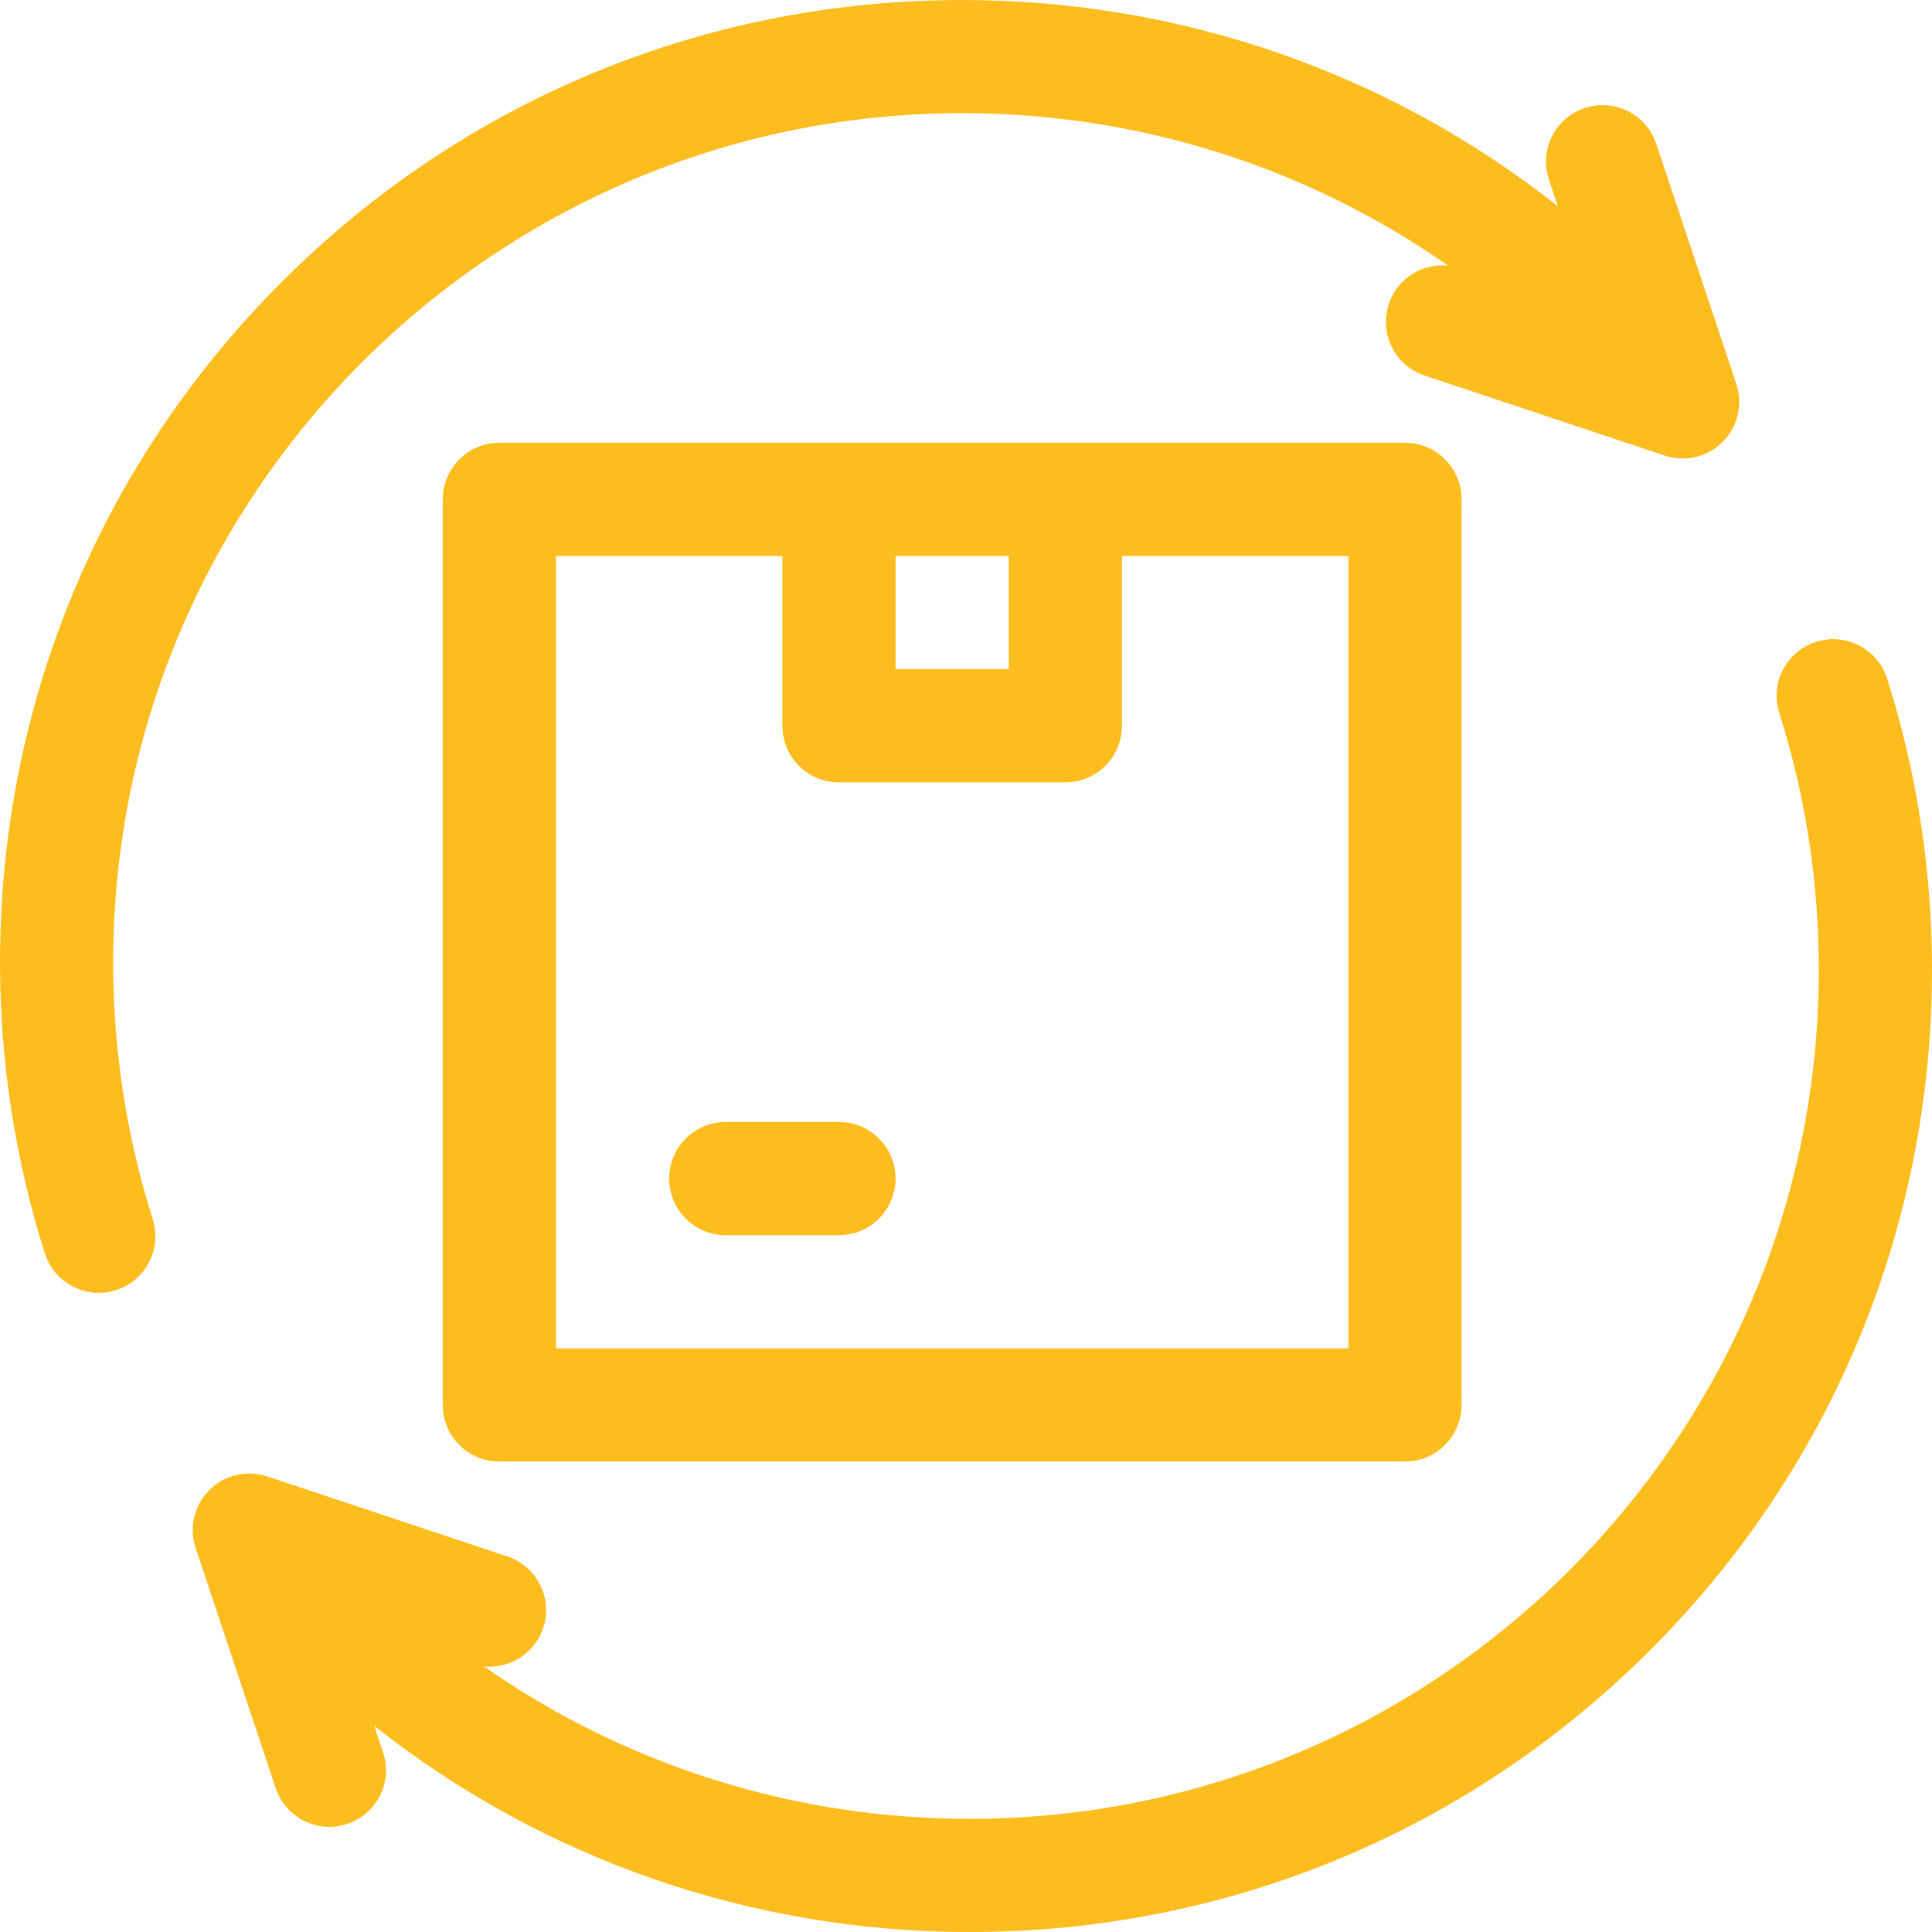
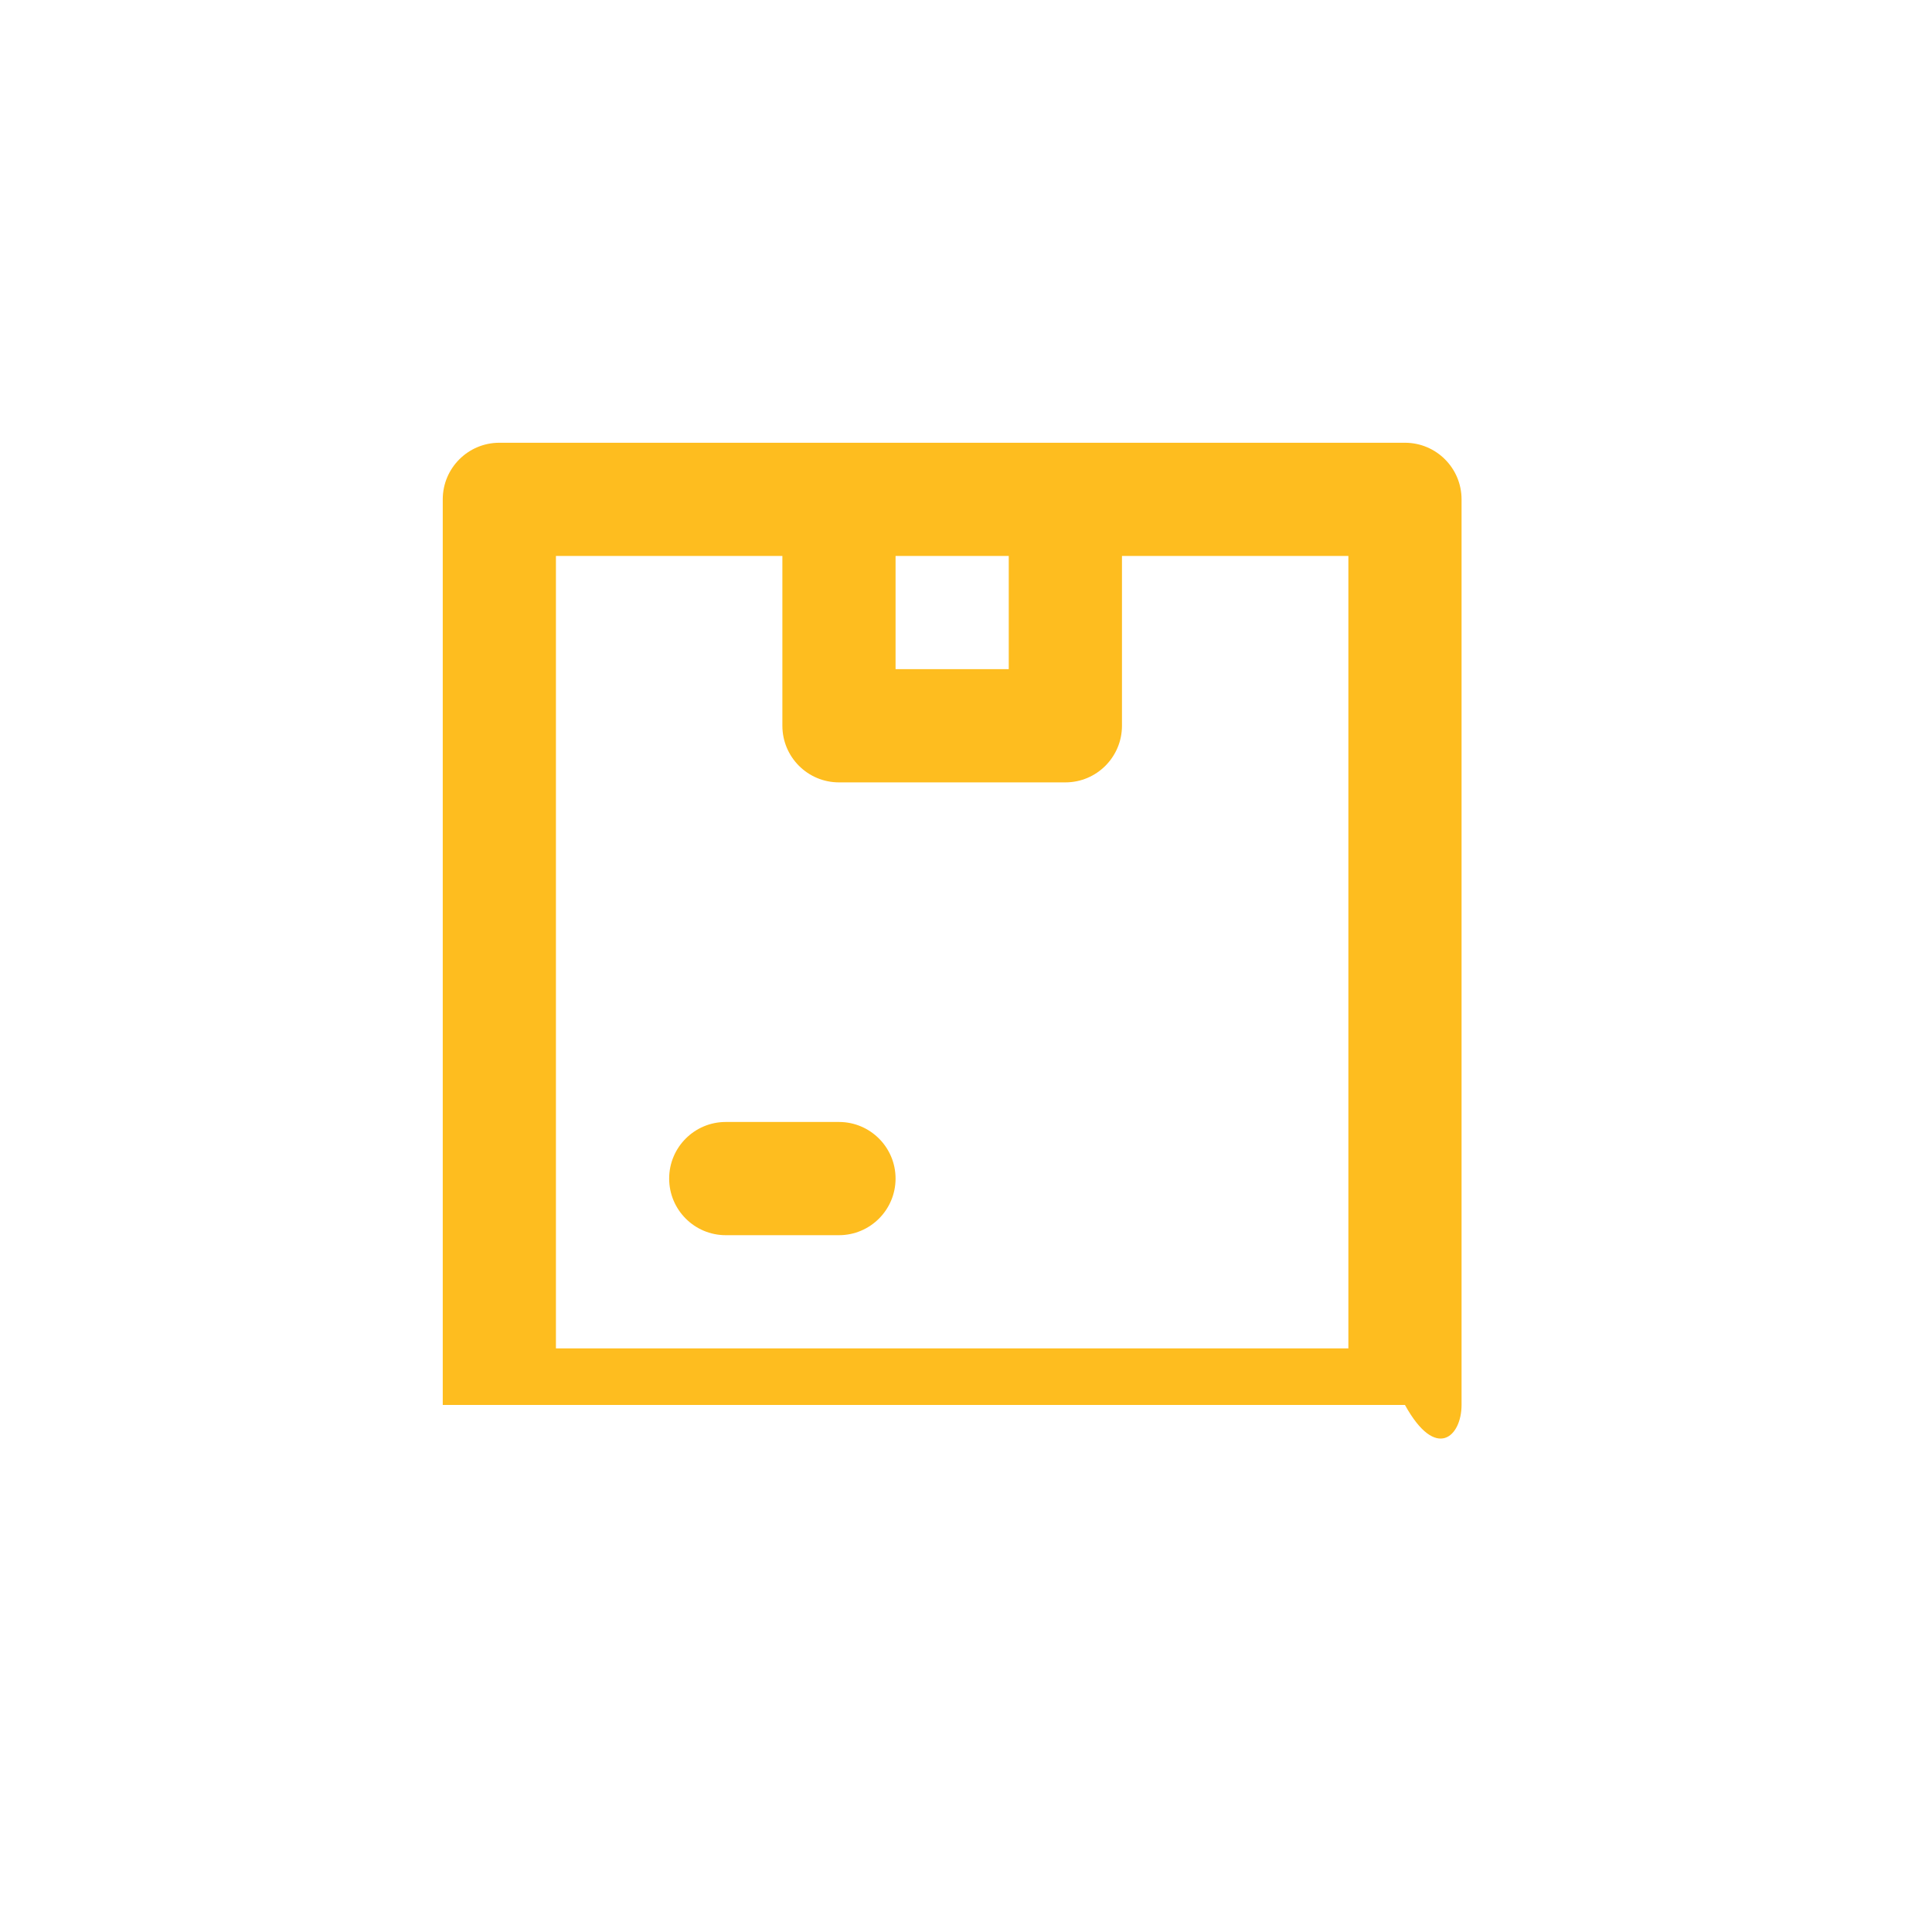
<svg xmlns="http://www.w3.org/2000/svg" width="48" height="48" viewBox="0 0 48 48" fill="none">
-   <path d="M46.886 16.861C46.651 16.121 45.861 15.711 45.121 15.946C44.38 16.18 43.97 16.971 44.205 17.711C44.857 19.767 45.188 21.915 45.188 24.094C45.188 35.725 35.725 45.188 24.094 45.188C19.706 45.188 15.523 43.847 12.027 41.403C12.665 41.465 13.284 41.082 13.495 40.448C13.741 39.712 13.343 38.915 12.606 38.669L6.64 36.681C6.134 36.512 5.577 36.644 5.201 37.021C4.824 37.397 4.692 37.954 4.861 38.46L6.85 44.426C7.046 45.015 7.595 45.388 8.184 45.388C8.331 45.388 8.481 45.364 8.628 45.315C9.365 45.07 9.763 44.273 9.518 43.537L9.299 42.879C13.471 46.176 18.643 48 24.094 48C30.479 48 36.483 45.513 40.998 40.998C45.514 36.483 48 30.479 48 24.094C48 21.626 47.625 19.193 46.886 16.861ZM2.812 23.906C2.812 12.275 12.275 2.812 23.906 2.812C28.294 2.812 32.477 4.153 35.973 6.597C35.335 6.535 34.716 6.918 34.505 7.552C34.259 8.288 34.657 9.085 35.394 9.33L41.36 11.319C41.506 11.368 41.656 11.392 41.805 11.392C42.172 11.392 42.531 11.248 42.799 10.979C43.176 10.603 43.307 10.046 43.139 9.54L41.15 3.574C40.905 2.837 40.108 2.439 39.371 2.685C38.635 2.93 38.236 3.727 38.482 4.464L38.701 5.121C34.529 1.824 29.357 0 23.906 0C17.521 0 11.517 2.487 7.002 7.002C2.487 11.517 0 17.521 0 23.906C0 26.374 0.375 28.807 1.114 31.139C1.304 31.738 1.857 32.12 2.454 32.12C2.595 32.12 2.738 32.099 2.879 32.054C3.62 31.819 4.03 31.029 3.795 30.289C3.143 28.233 2.812 26.085 2.812 23.906Z" fill="#FEBD1F" />
-   <path d="M34.906 11H12.406C11.63 11 11 11.63 11 12.406V34.906C11 35.683 11.63 36.312 12.406 36.312H34.906C35.683 36.312 36.312 35.683 36.312 34.906V12.406C36.312 11.63 35.683 11 34.906 11ZM22.25 13.812H25.062V16.625H22.25V13.812ZM33.5 33.5H13.812V13.812H19.438V18.031C19.438 18.808 20.067 19.438 20.844 19.438H26.469C27.245 19.438 27.875 18.808 27.875 18.031V13.812H33.5V33.5ZM20.844 27.875H18.031C17.255 27.875 16.625 28.505 16.625 29.281C16.625 30.058 17.255 30.688 18.031 30.688H20.844C21.62 30.688 22.25 30.058 22.25 29.281C22.25 28.505 21.62 27.875 20.844 27.875Z" fill="#FEBD1F" />
+   <path d="M34.906 11H12.406C11.63 11 11 11.63 11 12.406V34.906H34.906C35.683 36.312 36.312 35.683 36.312 34.906V12.406C36.312 11.63 35.683 11 34.906 11ZM22.25 13.812H25.062V16.625H22.25V13.812ZM33.5 33.5H13.812V13.812H19.438V18.031C19.438 18.808 20.067 19.438 20.844 19.438H26.469C27.245 19.438 27.875 18.808 27.875 18.031V13.812H33.5V33.5ZM20.844 27.875H18.031C17.255 27.875 16.625 28.505 16.625 29.281C16.625 30.058 17.255 30.688 18.031 30.688H20.844C21.62 30.688 22.25 30.058 22.25 29.281C22.25 28.505 21.62 27.875 20.844 27.875Z" fill="#FEBD1F" />
</svg>